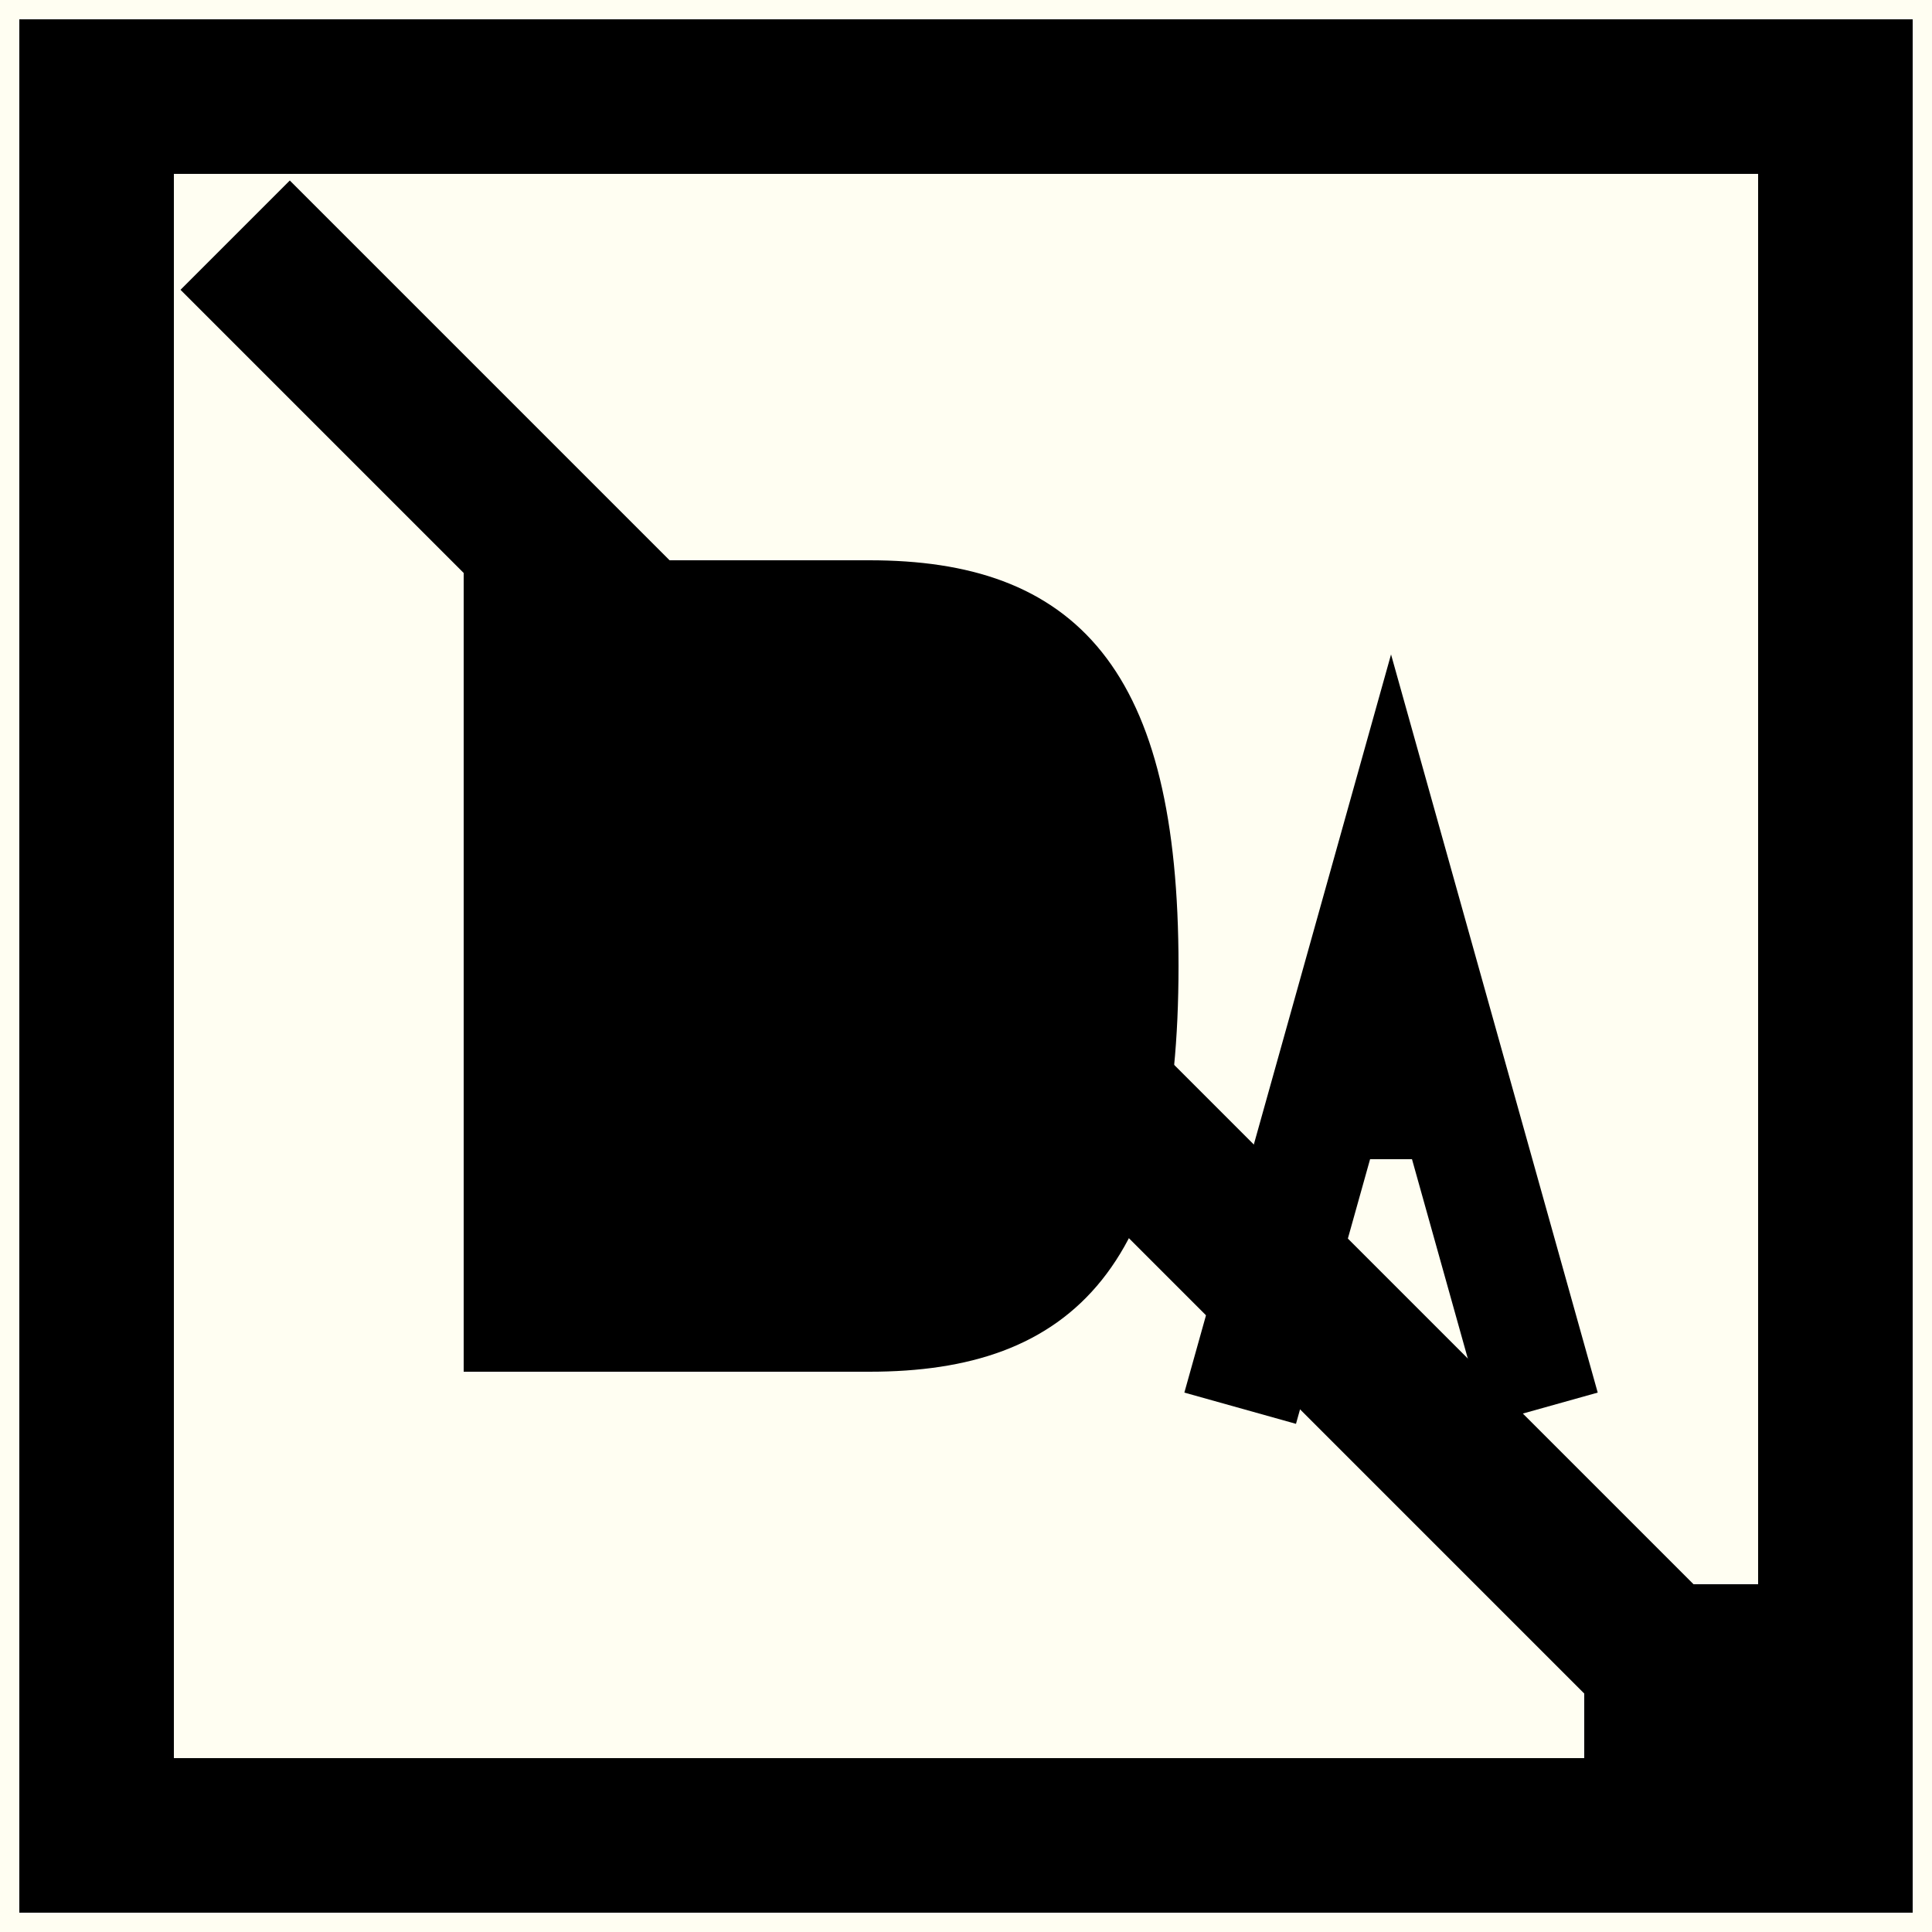
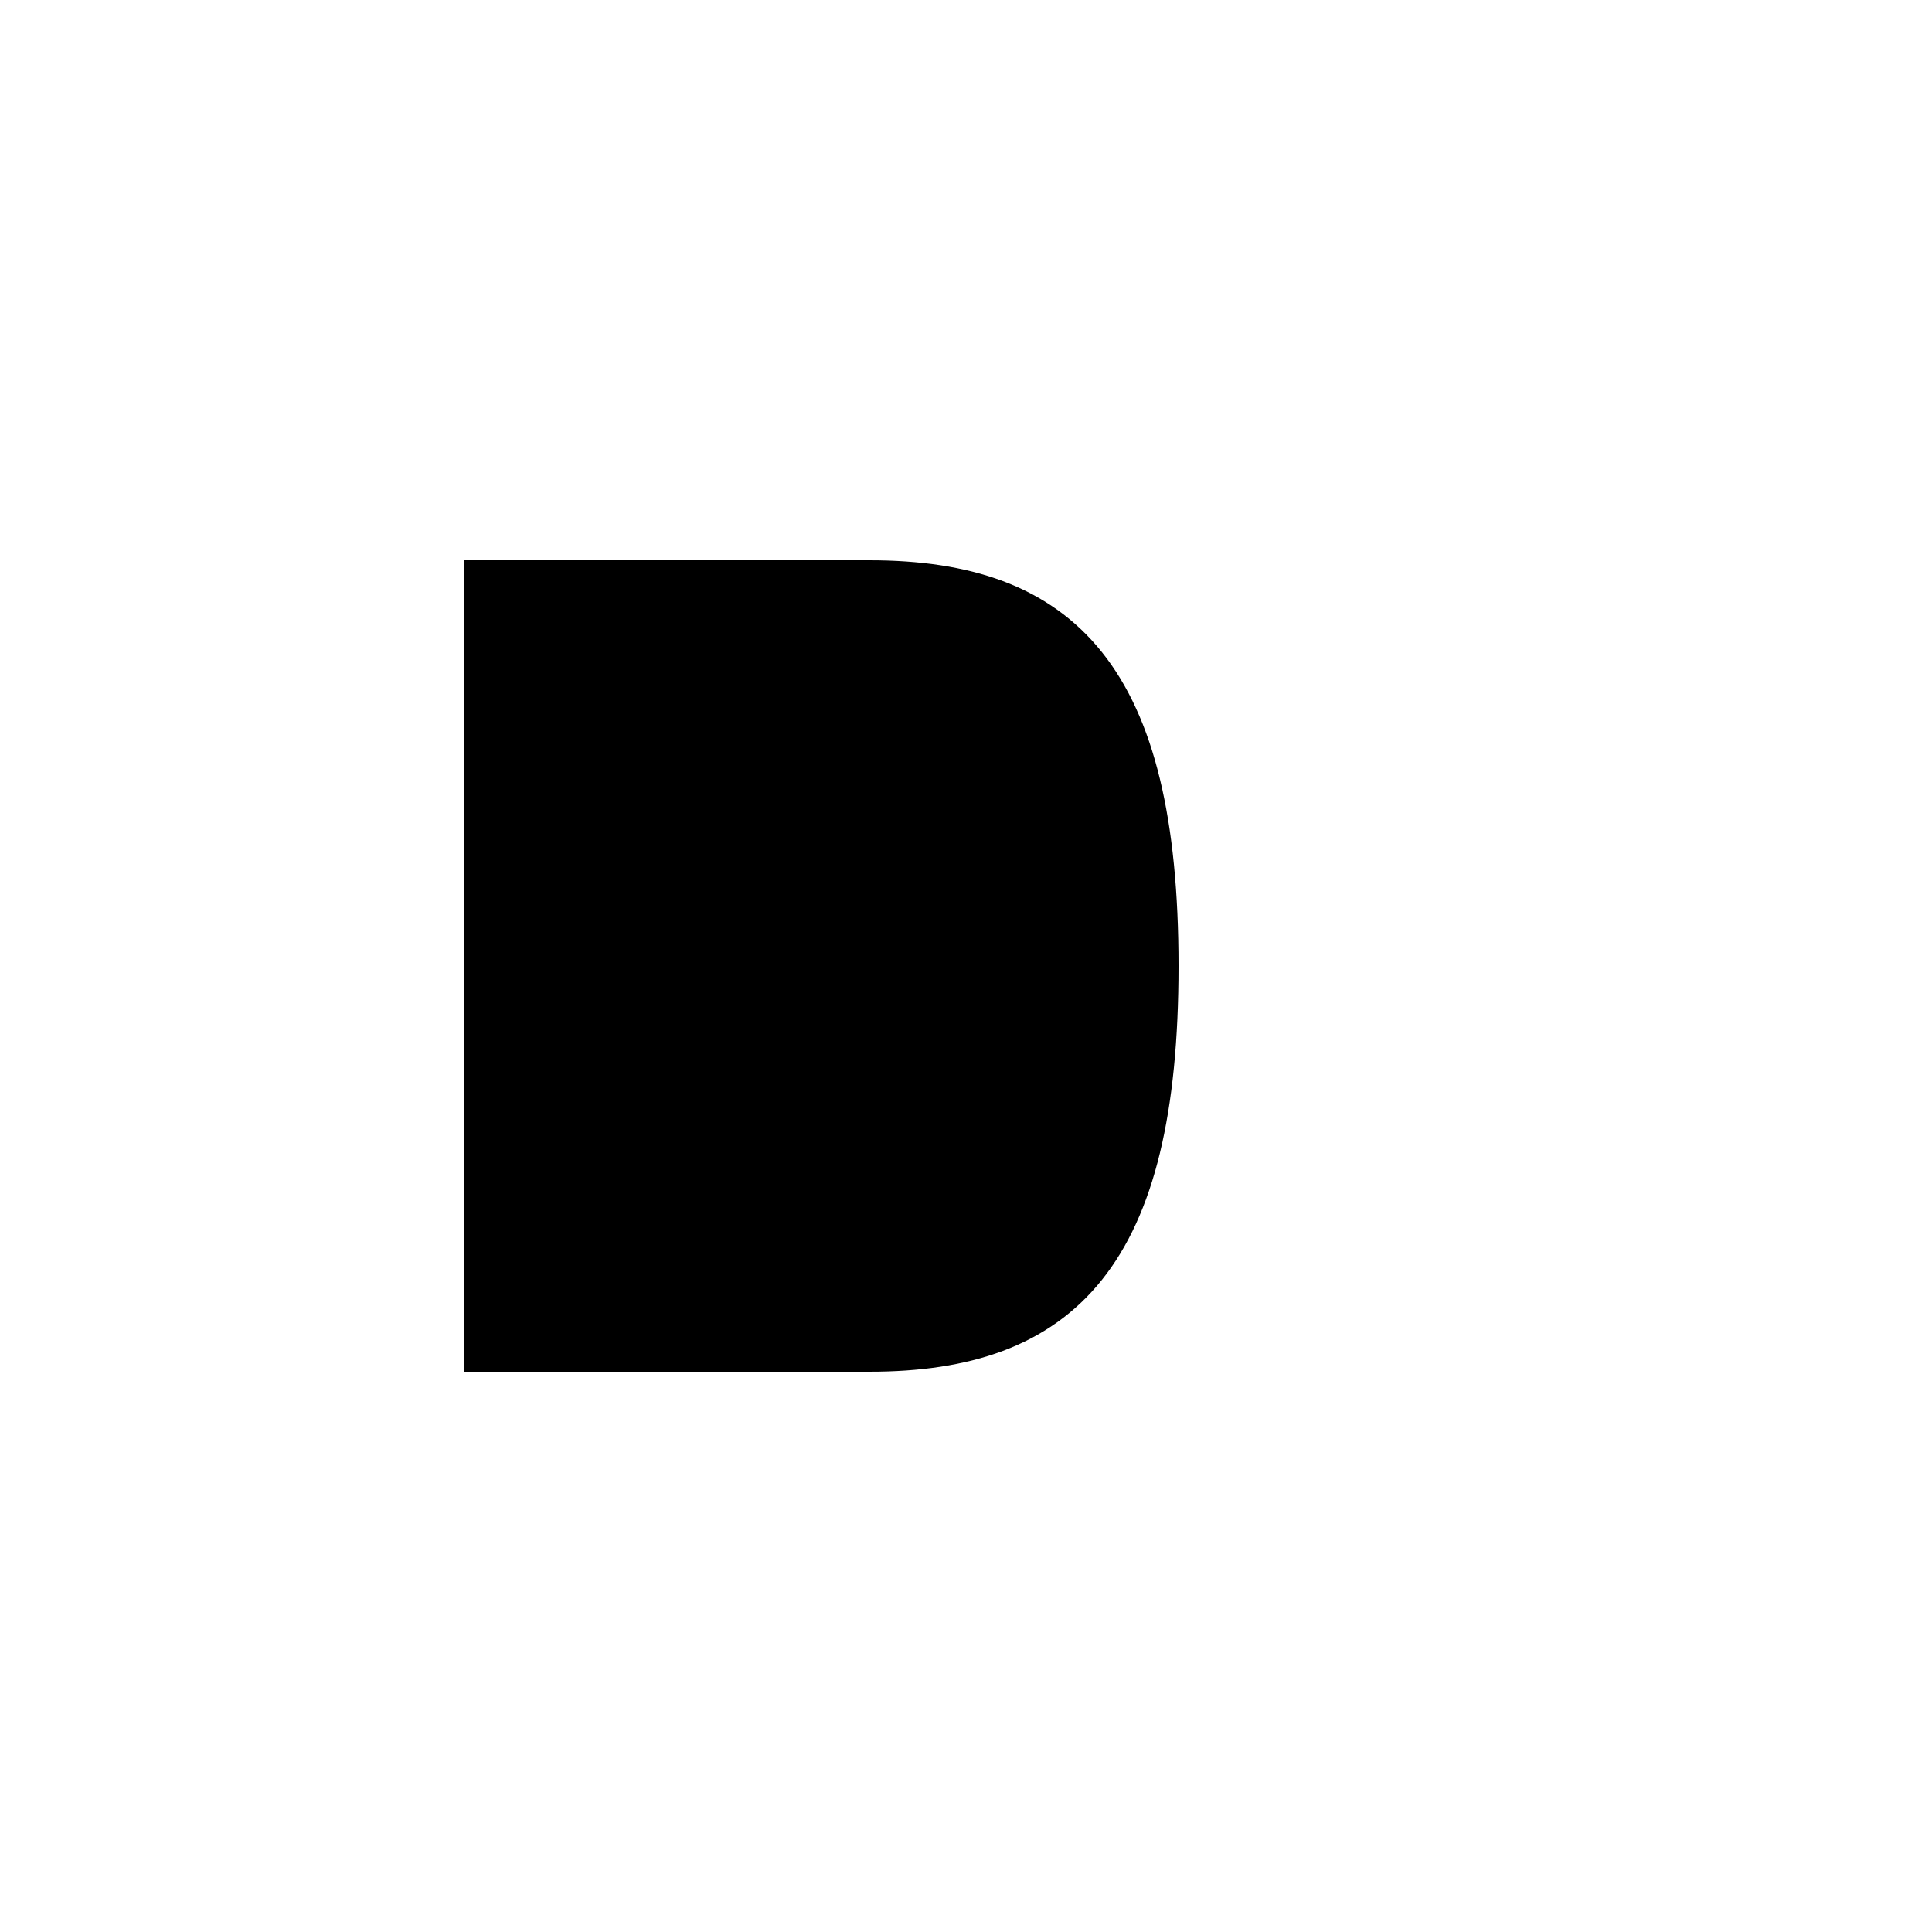
<svg xmlns="http://www.w3.org/2000/svg" width="100" height="100" viewBox="0 0 100 100" fill="none">
-   <rect width="100" height="100" fill="#FFFEF2" />
-   <rect x="5" y="5" width="90" height="90" stroke="#000000" stroke-width="8" fill="none" />
-   <line x1="15" y1="15" x2="85" y2="85" stroke="#000000" stroke-width="8" stroke-linecap="square" />
  <path d="M 25 30 L 25 70 L 45 70 C 55 70 60 65 60 50 C 60 35 55 30 45 30 Z" fill="#000000" stroke="#000000" stroke-width="2" />
-   <path d="M 65 70 L 72 45 L 79 70 M 70 57 L 74 57" stroke="#000000" stroke-width="6" stroke-linecap="square" stroke-linejoin="miter" fill="none" />
-   <rect x="82" y="82" width="10" height="10" fill="#000000" />
</svg>